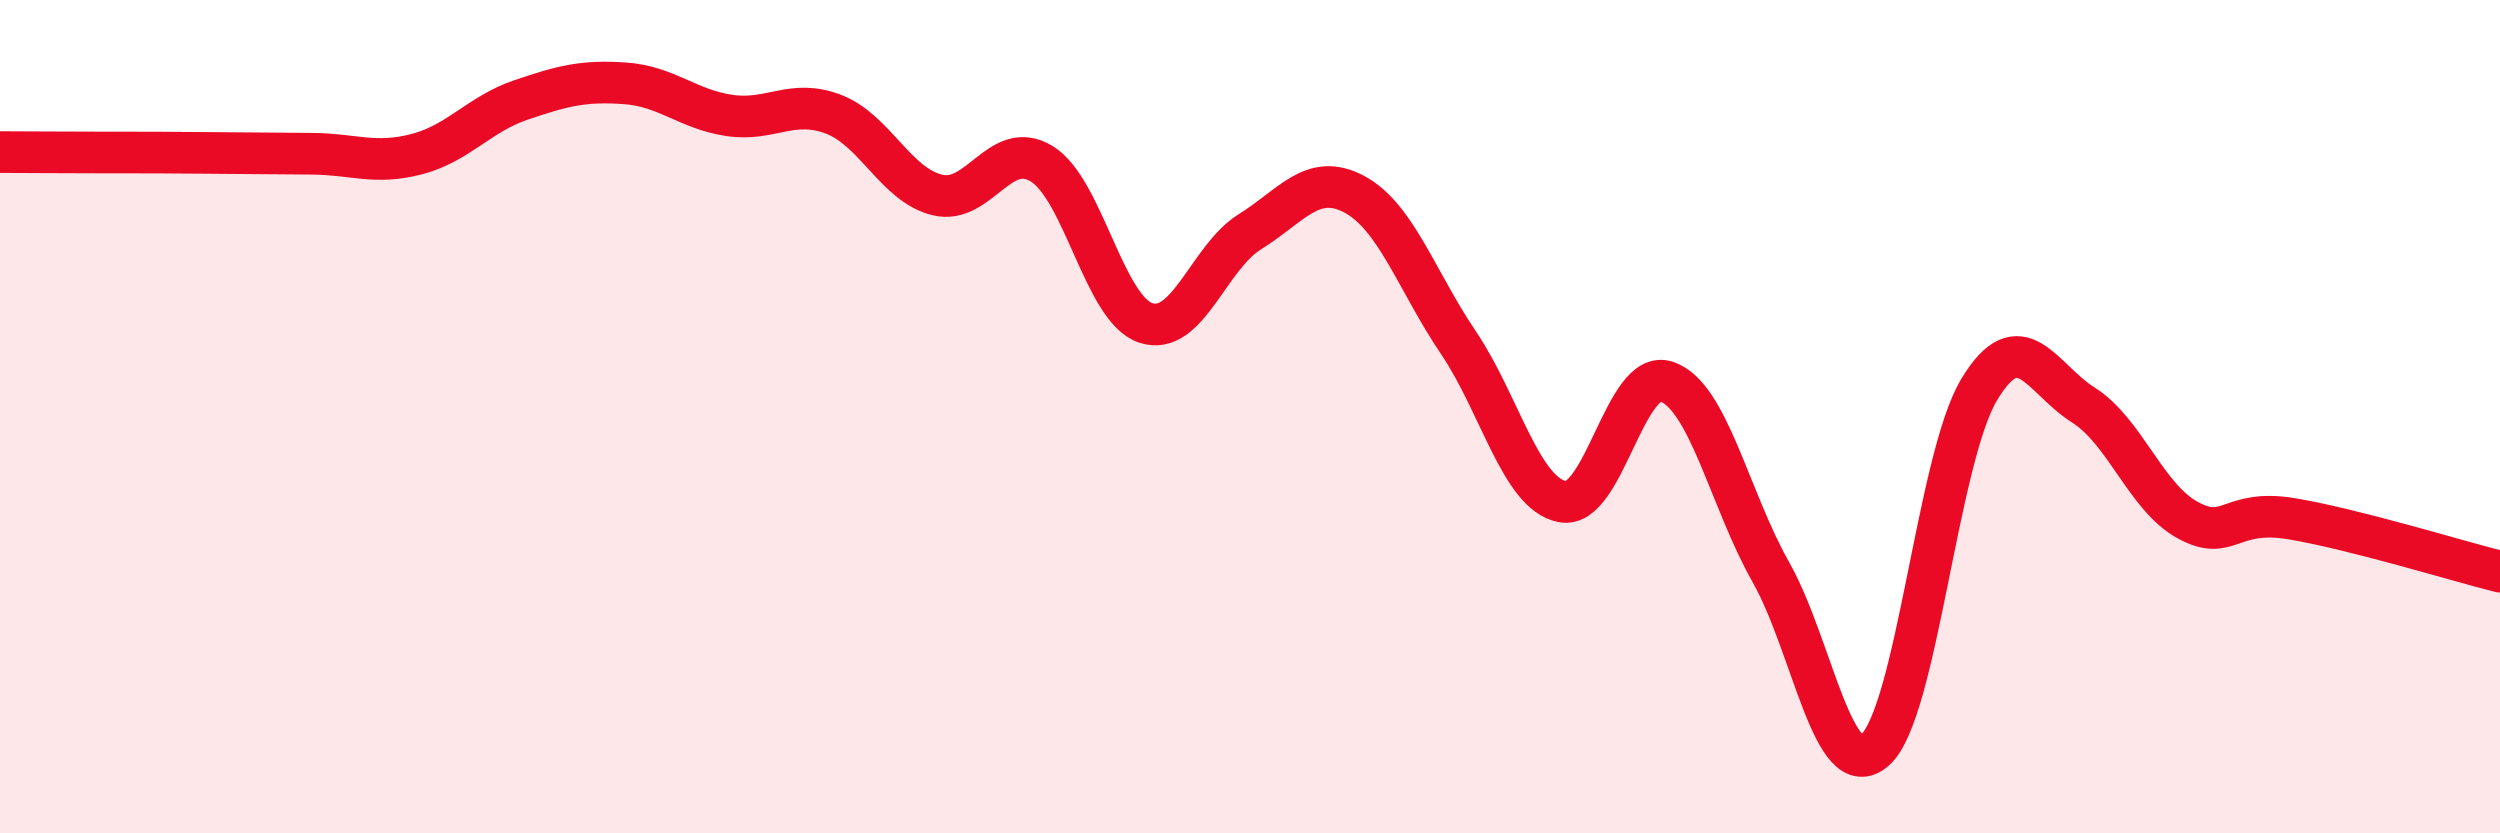
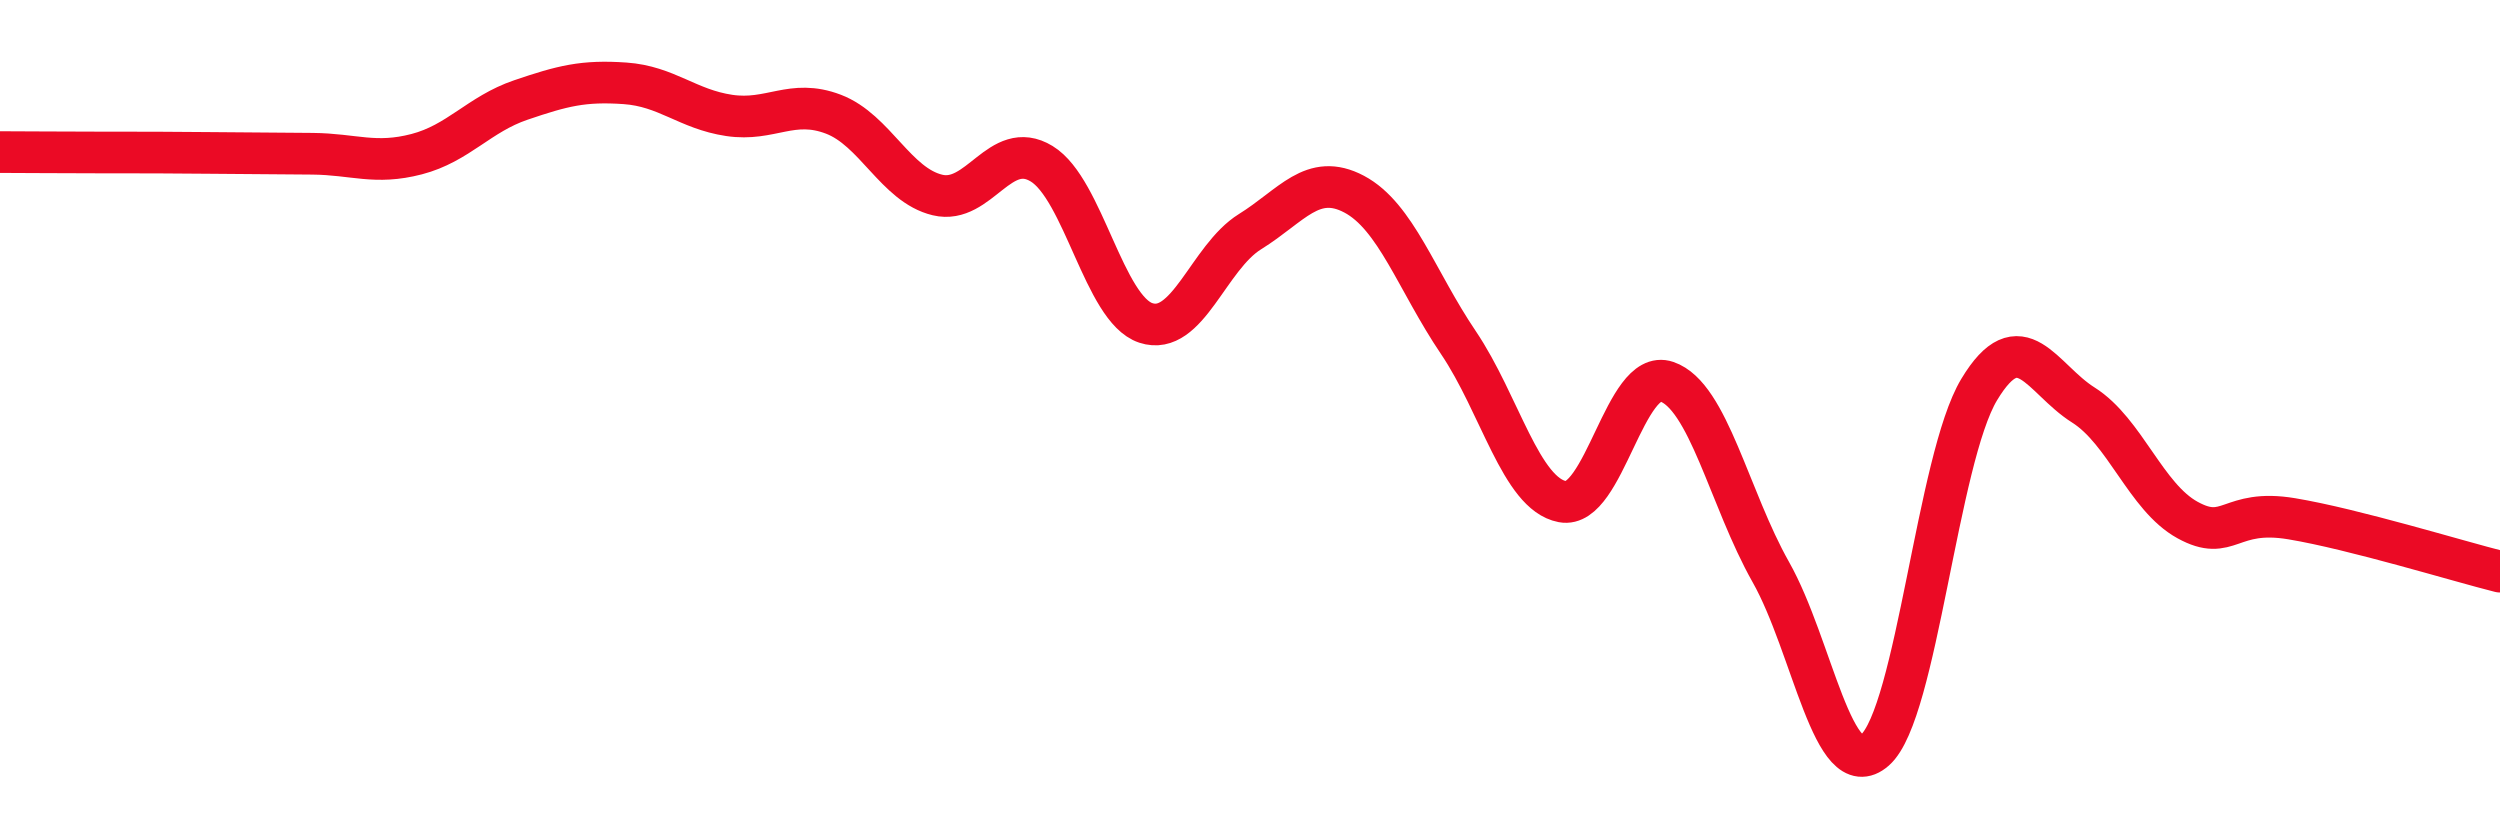
<svg xmlns="http://www.w3.org/2000/svg" width="60" height="20" viewBox="0 0 60 20">
-   <path d="M 0,3.65 C 0.5,3.65 1.5,3.66 2.5,3.66 C 3.5,3.66 4,3.66 5,3.67 C 6,3.68 6.5,3.68 7.5,3.69 C 8.5,3.7 9,3.96 10,3.7 C 11,3.44 11.5,2.74 12.5,2.4 C 13.5,2.06 14,1.93 15,2 C 16,2.07 16.5,2.62 17.5,2.77 C 18.5,2.92 19,2.36 20,2.74 C 21,3.12 21.5,4.44 22.5,4.68 C 23.5,4.92 24,3.32 25,3.93 C 26,4.54 26.5,7.42 27.5,7.75 C 28.5,8.08 29,6.18 30,5.56 C 31,4.94 31.5,4.13 32.5,4.66 C 33.5,5.19 34,6.74 35,8.22 C 36,9.7 36.5,11.85 37.5,12.04 C 38.5,12.23 39,8.82 40,9.16 C 41,9.5 41.5,11.96 42.5,13.73 C 43.5,15.5 44,18.88 45,18 C 46,17.12 46.5,11.01 47.5,9.35 C 48.5,7.69 49,9.09 50,9.72 C 51,10.35 51.5,11.93 52.5,12.48 C 53.5,13.03 53.5,12.2 55,12.45 C 56.5,12.7 59,13.47 60,13.72L60 20L0 20Z" fill="#EB0A25" opacity="0.1" stroke-linecap="round" stroke-linejoin="round" />
  <path d="M 0,3.65 C 0.5,3.65 1.5,3.66 2.5,3.66 C 3.5,3.66 4,3.66 5,3.67 C 6,3.68 6.5,3.68 7.5,3.69 C 8.5,3.7 9,3.96 10,3.7 C 11,3.44 11.5,2.74 12.5,2.4 C 13.5,2.06 14,1.93 15,2 C 16,2.07 16.5,2.62 17.5,2.77 C 18.5,2.92 19,2.36 20,2.74 C 21,3.12 21.5,4.44 22.5,4.68 C 23.5,4.92 24,3.32 25,3.93 C 26,4.54 26.5,7.42 27.5,7.75 C 28.5,8.08 29,6.18 30,5.56 C 31,4.94 31.5,4.13 32.5,4.66 C 33.5,5.19 34,6.74 35,8.22 C 36,9.7 36.5,11.85 37.5,12.04 C 38.5,12.23 39,8.82 40,9.16 C 41,9.5 41.5,11.96 42.5,13.73 C 43.5,15.5 44,18.88 45,18 C 46,17.12 46.5,11.01 47.5,9.35 C 48.5,7.69 49,9.09 50,9.72 C 51,10.35 51.5,11.93 52.5,12.48 C 53.5,13.03 53.5,12.2 55,12.45 C 56.5,12.7 59,13.47 60,13.72" stroke="#EB0A25" stroke-width="1" fill="none" stroke-linecap="round" stroke-linejoin="round" />
</svg>